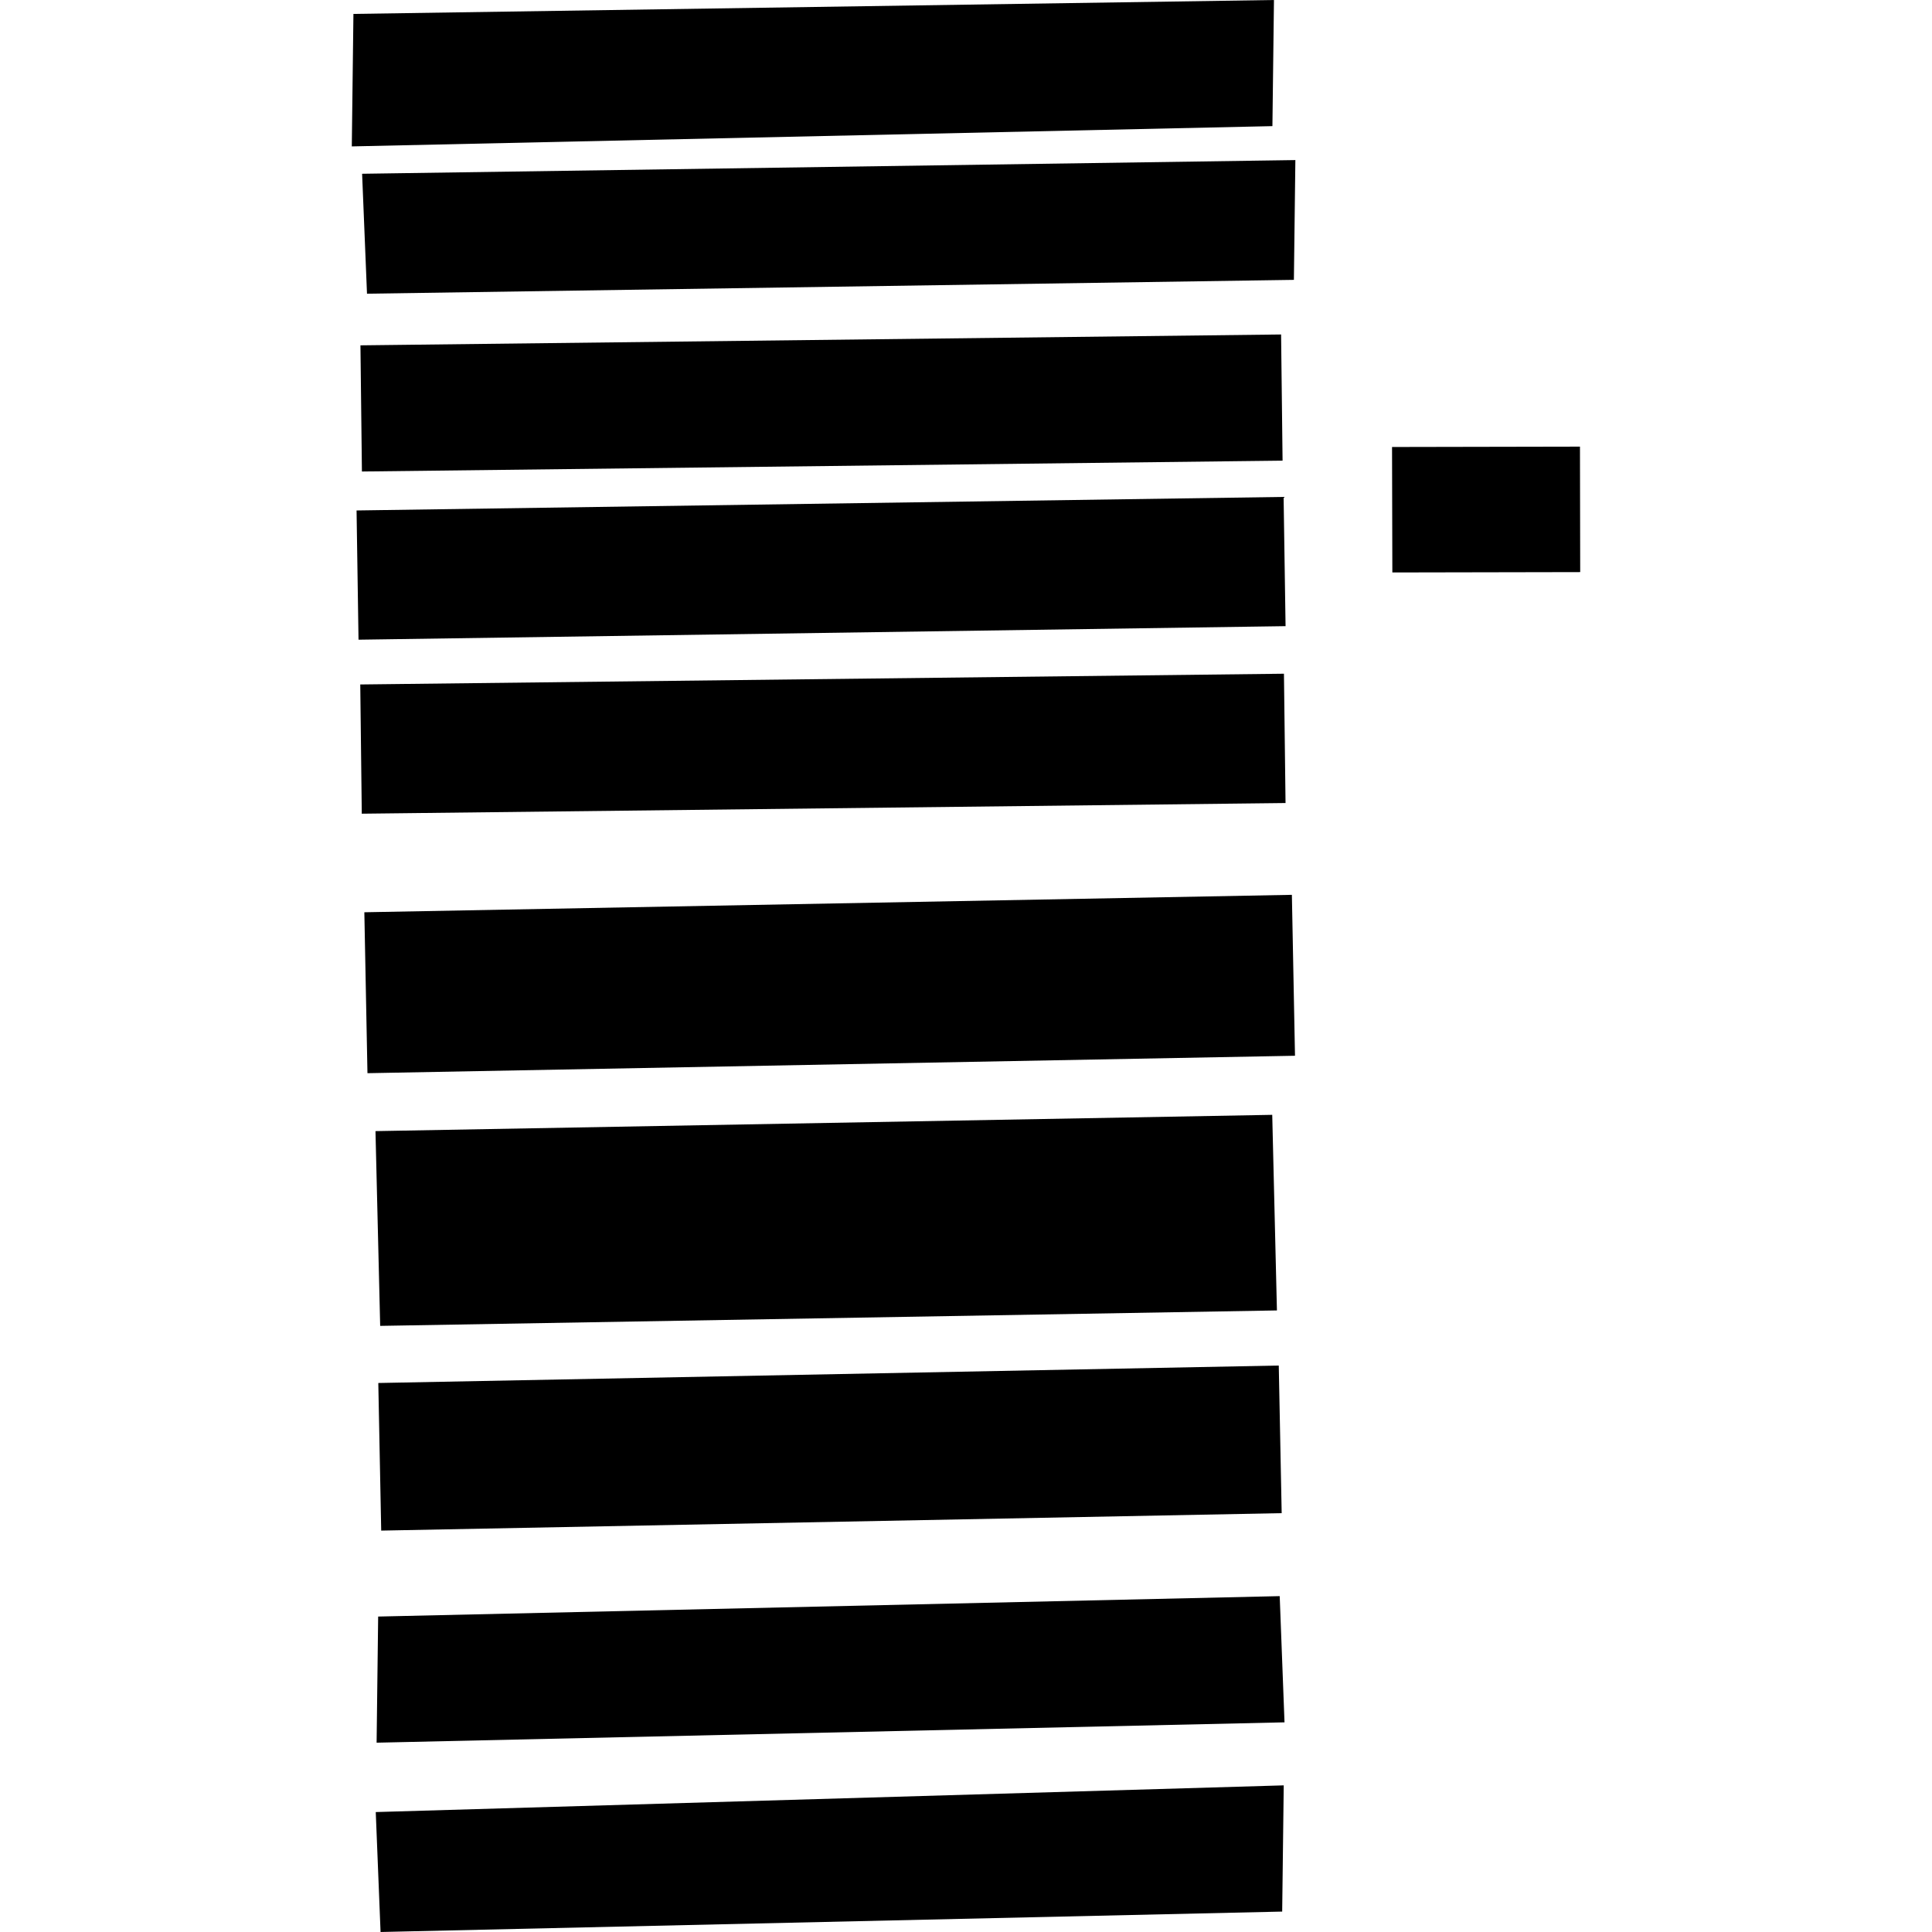
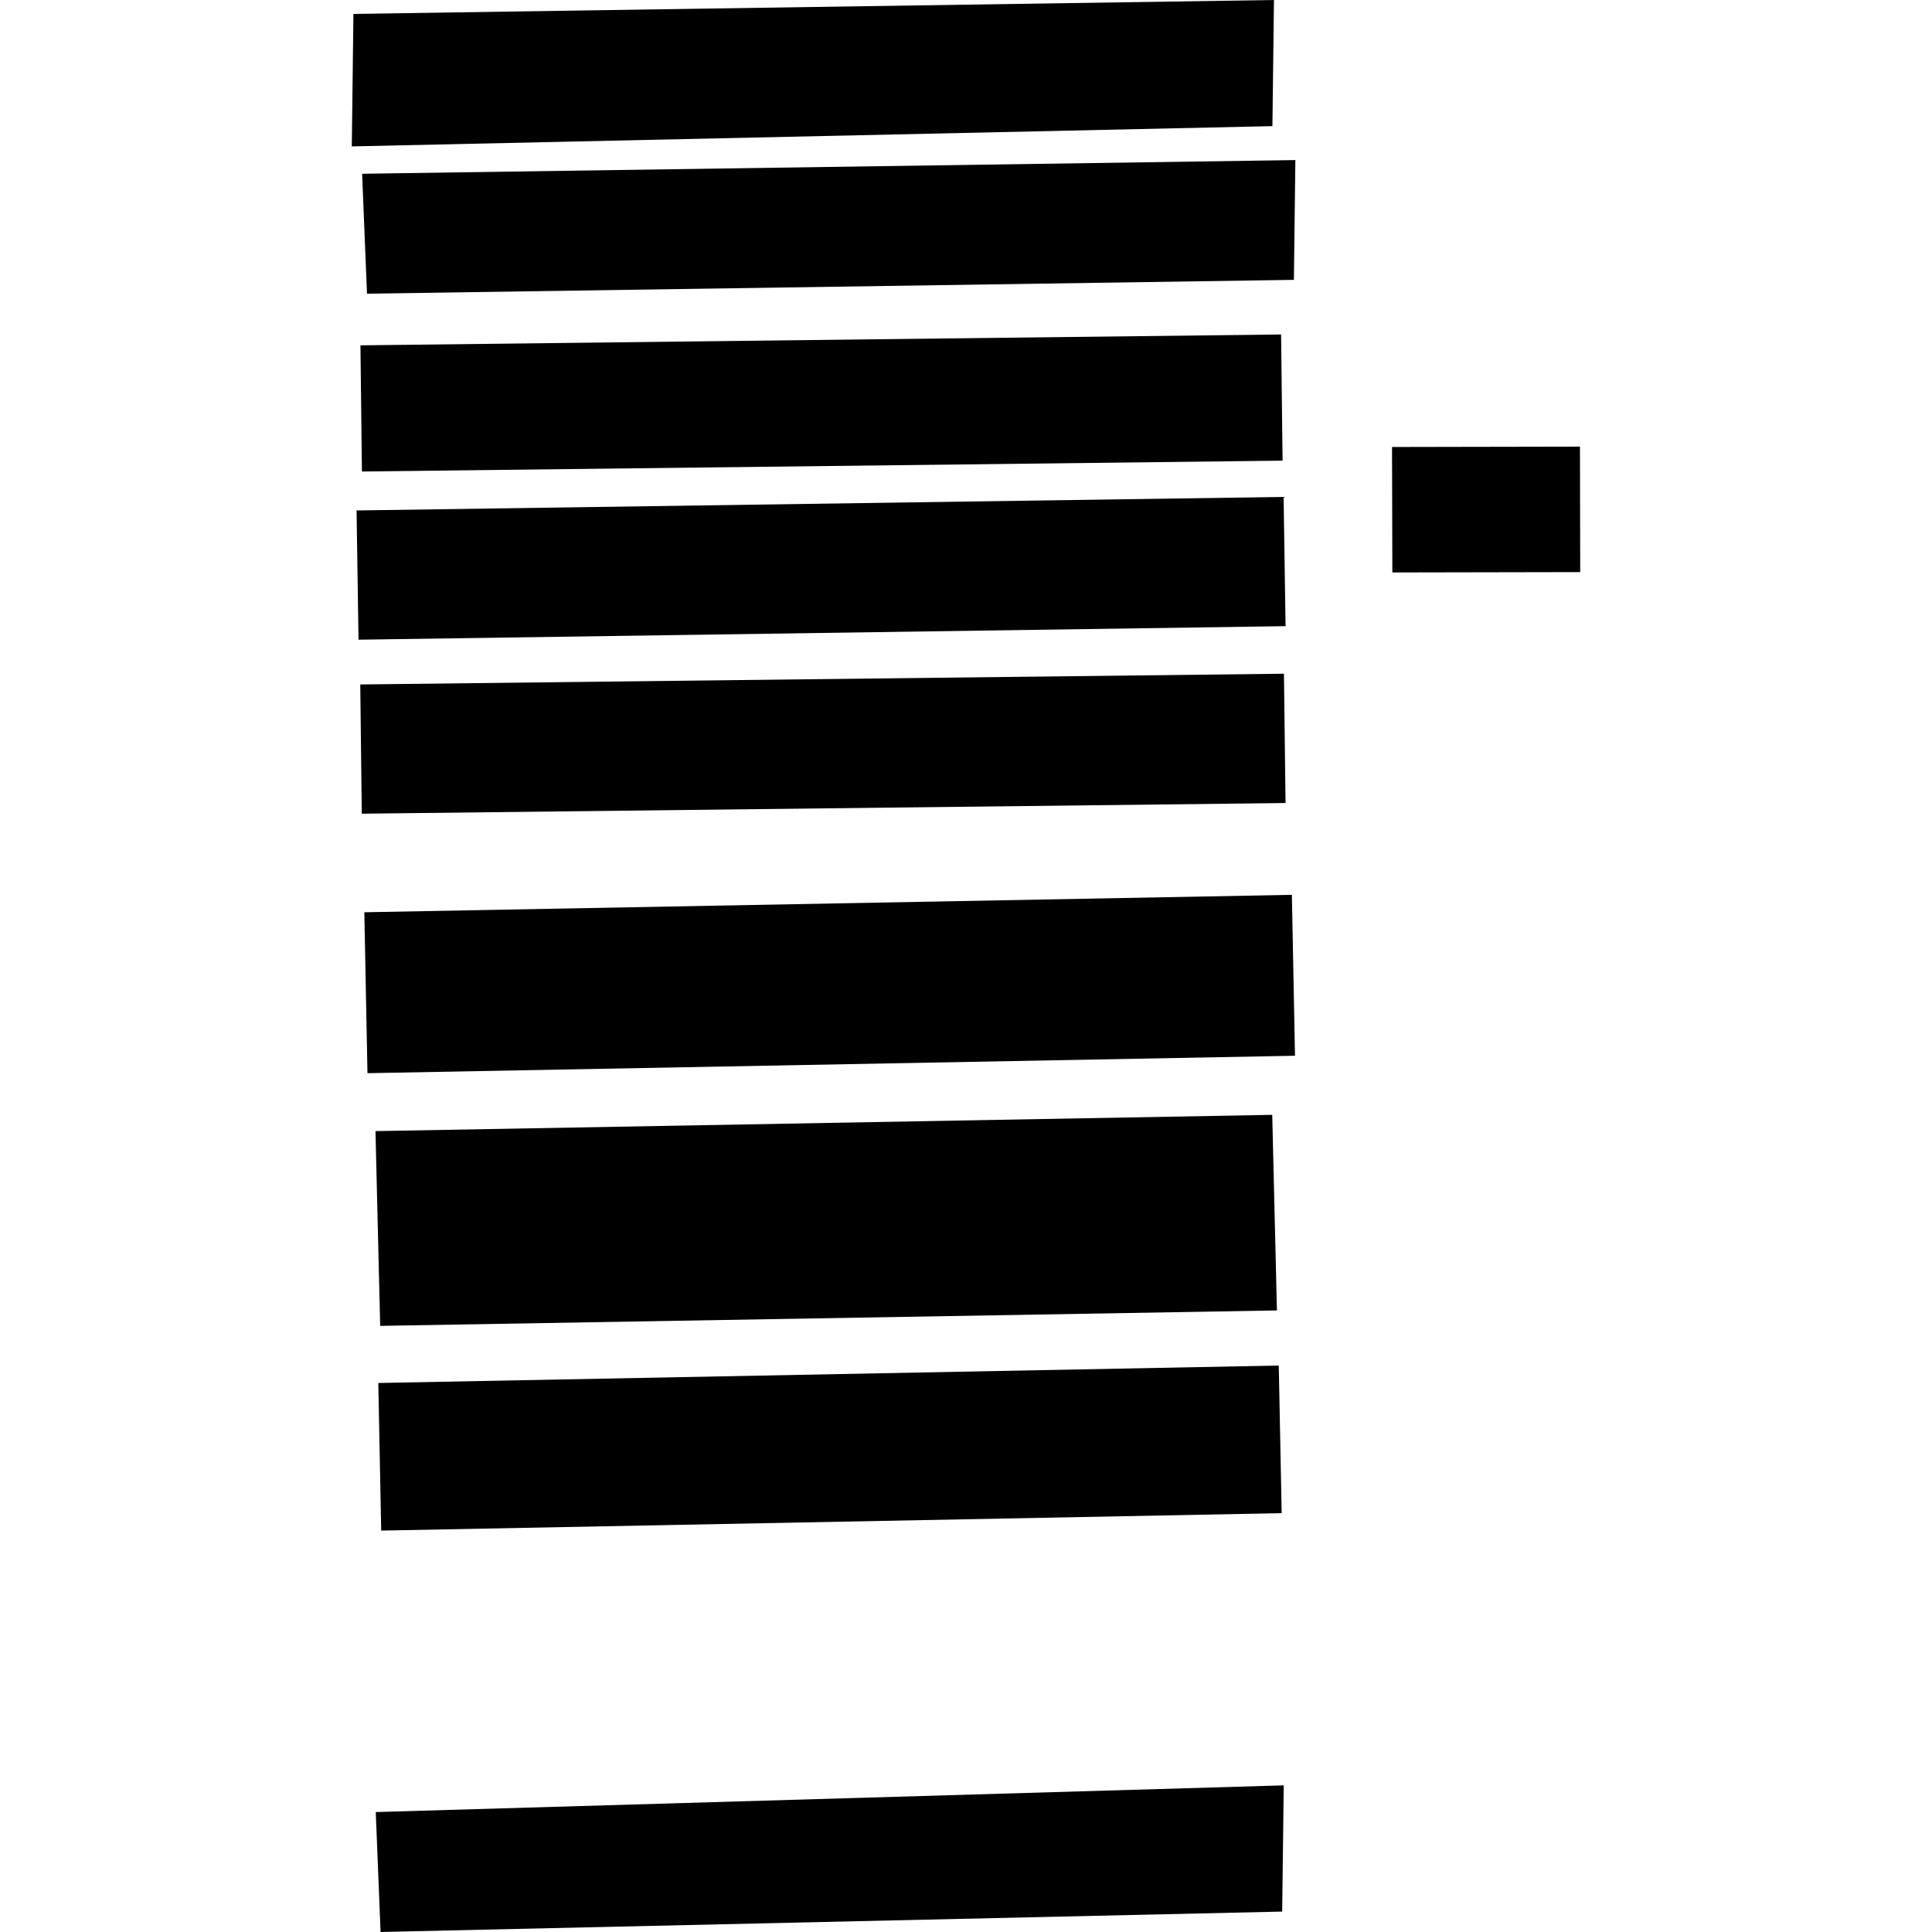
<svg xmlns="http://www.w3.org/2000/svg" height="288pt" version="1.1" viewBox="0 0 288 288" width="288pt">
  <defs>
    <style type="text/css">
*{stroke-linecap:butt;stroke-linejoin:round;}
  </style>
  </defs>
  <g id="figure_1">
    <g id="patch_1">
      <path d="M 0 288  L 288 288  L 288 0  L 0 0  z " style="fill:none;opacity:0;" />
    </g>
    <g id="axes_1">
      <g id="PatchCollection_1">
        <path clip-path="url(#p2224475ee6)" d="M 54.708 43.782  L 192.878 41.718  L 193.098 23.862  L 53.979 25.903  L 54.708 43.782  " />
        <path clip-path="url(#p2224475ee6)" d="M 52.442 21.824  L 189.677 18.802  L 189.908 0  L 52.685 2.075  L 52.442 21.824  " />
        <path clip-path="url(#p2224475ee6)" d="M 55.972 168.614  L 56.673 197.646  L 190.35 195.344  L 189.65 166.187  L 55.972 168.614  " />
        <path clip-path="url(#p2224475ee6)" d="M 54.312 135.989  L 54.777 159.978  L 193.043 157.379  L 192.578 133.391  L 54.312 135.989  " />
        <path clip-path="url(#p2224475ee6)" d="M 53.704 102.032  L 53.93 121.296  L 191.633 119.706  L 191.396 100.43  L 53.704 102.032  " />
        <path clip-path="url(#p2224475ee6)" d="M 53.444 95.358  L 191.637 93.34  L 191.345 74.075  L 53.152 76.093  L 53.444 95.358  " />
        <path clip-path="url(#p2224475ee6)" d="M 53.951 70.287  L 191.191 68.668  L 190.97 49.86  L 53.731 51.479  L 53.951 70.287  " />
        <path clip-path="url(#p2224475ee6)" d="M 56.013 270.121  L 56.73 288  L 191.133 284.955  L 191.364 266.141  L 56.013 270.121  " />
-         <path clip-path="url(#p2224475ee6)" d="M 56.14 259.779  L 191.48 256.746  L 190.763 237.932  L 56.371 240.977  L 56.14 259.779  " />
        <path clip-path="url(#p2224475ee6)" d="M 56.392 206.161  L 56.826 228.164  L 191.058 225.562  L 190.623 203.558  L 56.392 206.161  " />
        <path clip-path="url(#p2224475ee6)" d="M 207.51 66.633  L 207.555 85.336  L 235.558 85.282  L 235.523 66.579  L 207.51 66.633  " />
      </g>
    </g>
  </g>
  <defs>
    <clipPath id="p2224475ee6">
      <rect height="288" width="183.116" x="52.442" y="0" />
    </clipPath>
  </defs>
</svg>